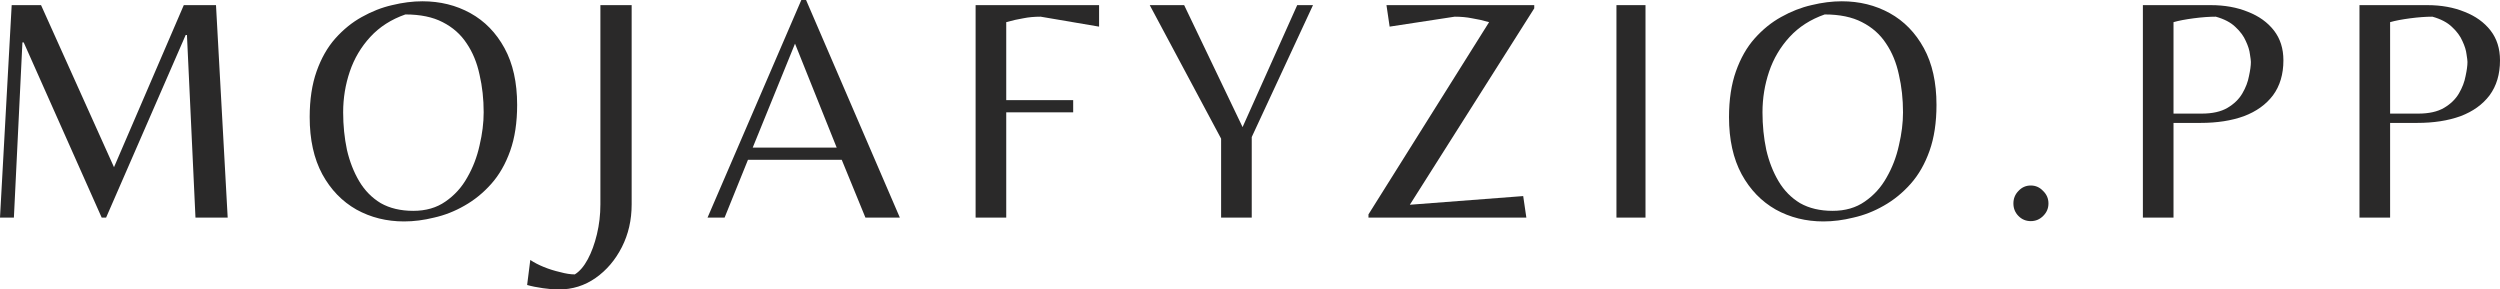
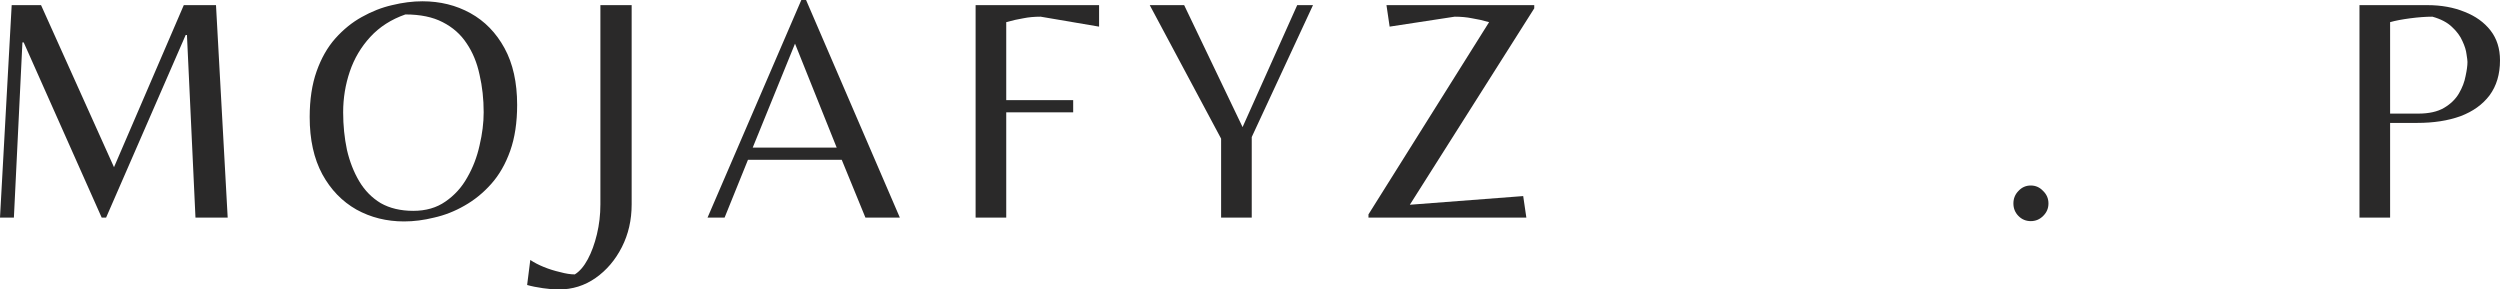
<svg xmlns="http://www.w3.org/2000/svg" width="190" height="22" viewBox="0 0 190 22" fill="none">
  <path d="M0 16.537L0.888 0.39H3.12L8.664 12.707L13.968 0.39H16.416L17.304 16.537H14.856L14.208 2.659H14.112L8.064 16.537H7.728L1.8 3.22H1.704L1.056 16.537H0Z" fill="#2A2929" />
  <path d="M30.712 16.829C29.384 16.829 28.175 16.529 27.088 15.927C26 15.309 25.136 14.415 24.496 13.244C23.856 12.057 23.536 10.61 23.536 8.902C23.536 7.569 23.712 6.407 24.064 5.415C24.416 4.423 24.888 3.594 25.48 2.927C26.088 2.244 26.76 1.699 27.496 1.293C28.247 0.87 29.015 0.569 29.799 0.39C30.599 0.195 31.367 0.098 32.103 0.098C33.447 0.098 34.663 0.398 35.751 1C36.839 1.602 37.703 2.488 38.343 3.659C38.983 4.829 39.303 6.268 39.303 7.976C39.303 9.309 39.127 10.472 38.775 11.463C38.423 12.455 37.943 13.293 37.335 13.976C36.727 14.659 36.047 15.211 35.295 15.634C34.559 16.057 33.791 16.358 32.992 16.537C32.208 16.732 31.448 16.829 30.712 16.829ZM31.407 16.024C32.367 16.024 33.183 15.789 33.855 15.317C34.543 14.845 35.095 14.236 35.511 13.488C35.943 12.74 36.255 11.927 36.447 11.049C36.655 10.171 36.759 9.333 36.759 8.537C36.759 7.528 36.655 6.577 36.447 5.683C36.255 4.772 35.927 3.976 35.463 3.293C35.015 2.61 34.407 2.073 33.639 1.683C32.888 1.293 31.944 1.098 30.808 1.098C29.735 1.472 28.848 2.041 28.144 2.805C27.44 3.569 26.92 4.447 26.584 5.439C26.248 6.431 26.08 7.463 26.08 8.537C26.08 9.528 26.176 10.48 26.368 11.39C26.576 12.285 26.888 13.081 27.304 13.78C27.72 14.48 28.264 15.033 28.936 15.439C29.623 15.829 30.448 16.024 31.407 16.024Z" fill="#2A2929" />
  <path d="M42.462 22C42.11 22 41.71 21.968 41.262 21.902C40.798 21.837 40.398 21.756 40.062 21.659L40.302 19.756C40.59 19.951 40.934 20.13 41.334 20.293C41.734 20.455 42.15 20.585 42.582 20.683C42.998 20.797 43.366 20.854 43.686 20.854C44.054 20.626 44.382 20.244 44.67 19.707C44.958 19.171 45.19 18.537 45.366 17.805C45.542 17.073 45.63 16.317 45.63 15.537V0.39H48.006V15.537C48.006 16.724 47.758 17.805 47.262 18.78C46.766 19.756 46.102 20.537 45.27 21.122C44.438 21.707 43.502 22 42.462 22Z" fill="#2A2929" />
  <path d="M53.773 16.537L60.901 0H61.261L68.388 16.537H65.772L63.973 12.146H56.845L55.069 16.537H53.773ZM57.205 11.22H63.589L60.421 3.317L57.205 11.22Z" fill="#2A2929" />
  <path d="M74.146 16.537V0.39H83.53V2.024L79.09 1.268C78.61 1.268 78.17 1.309 77.77 1.39C77.37 1.455 76.938 1.553 76.474 1.683V7.61H81.562V8.537H76.474V16.537H74.146Z" fill="#2A2929" />
  <path d="M92.804 16.537V10.537L87.38 0.39H89.996L94.436 9.659L98.588 0.39H99.788L95.132 10.415V16.537H92.804Z" fill="#2A2929" />
  <path d="M104.004 16.537V16.293L113.171 1.683C112.723 1.553 112.291 1.455 111.875 1.39C111.475 1.309 111.035 1.268 110.555 1.268L105.612 2.024L105.372 0.39H116.603V0.634L107.148 15.561L115.763 14.902L116.003 16.537H104.004Z" fill="#2A2929" />
-   <path d="M122.85 16.537V0.39H125.058V16.537H122.85Z" fill="#2A2929" />
-   <path d="M138.581 16.829C137.253 16.829 136.045 16.529 134.957 15.927C133.869 15.309 133.005 14.415 132.365 13.244C131.725 12.057 131.405 10.61 131.405 8.902C131.405 7.569 131.581 6.407 131.933 5.415C132.285 4.423 132.757 3.594 133.349 2.927C133.957 2.244 134.629 1.699 135.365 1.293C136.117 0.87 136.885 0.569 137.669 0.39C138.469 0.195 139.237 0.098 139.973 0.098C141.317 0.098 142.533 0.398 143.621 1C144.709 1.602 145.573 2.488 146.213 3.659C146.853 4.829 147.173 6.268 147.173 7.976C147.173 9.309 146.997 10.472 146.645 11.463C146.293 12.455 145.813 13.293 145.205 13.976C144.597 14.659 143.917 15.211 143.165 15.634C142.429 16.057 141.661 16.358 140.861 16.537C140.077 16.732 139.317 16.829 138.581 16.829ZM139.277 16.024C140.237 16.024 141.053 15.789 141.725 15.317C142.413 14.845 142.965 14.236 143.381 13.488C143.813 12.74 144.125 11.927 144.317 11.049C144.525 10.171 144.629 9.333 144.629 8.537C144.629 7.528 144.525 6.577 144.317 5.683C144.125 4.772 143.797 3.976 143.333 3.293C142.885 2.61 142.277 2.073 141.509 1.683C140.757 1.293 139.813 1.098 138.677 1.098C137.605 1.472 136.717 2.041 136.013 2.805C135.309 3.569 134.789 4.447 134.453 5.439C134.117 6.431 133.949 7.463 133.949 8.537C133.949 9.528 134.045 10.48 134.237 11.39C134.445 12.285 134.757 13.081 135.173 13.78C135.589 14.48 136.133 15.033 136.805 15.439C137.493 15.829 138.317 16.024 139.277 16.024Z" fill="#2A2929" />
  <path d="M154.339 16.805C153.971 16.805 153.659 16.675 153.403 16.415C153.147 16.154 153.019 15.837 153.019 15.463C153.019 15.089 153.147 14.772 153.403 14.512C153.659 14.236 153.971 14.098 154.339 14.098C154.707 14.098 155.019 14.236 155.275 14.512C155.547 14.772 155.683 15.089 155.683 15.463C155.683 15.837 155.547 16.154 155.275 16.415C155.019 16.675 154.707 16.805 154.339 16.805Z" fill="#2A2929" />
-   <path d="M162.859 16.537V0.39H168.019C169.075 0.39 170.019 0.561 170.851 0.902C171.683 1.228 172.339 1.699 172.819 2.317C173.299 2.935 173.539 3.691 173.539 4.585C173.539 5.642 173.275 6.528 172.747 7.244C172.219 7.943 171.483 8.472 170.539 8.829C169.595 9.171 168.499 9.341 167.251 9.341H165.187V16.537H162.859ZM165.187 8.634H167.323C168.139 8.634 168.795 8.488 169.291 8.195C169.787 7.902 170.163 7.537 170.419 7.098C170.675 6.659 170.843 6.22 170.923 5.78C171.019 5.341 171.067 4.984 171.067 4.707C171.067 4.61 171.043 4.415 170.995 4.122C170.963 3.829 170.859 3.496 170.683 3.122C170.523 2.748 170.259 2.39 169.891 2.049C169.539 1.707 169.043 1.447 168.403 1.268C167.907 1.268 167.347 1.309 166.723 1.39C166.099 1.472 165.587 1.569 165.187 1.683V8.634Z" fill="#2A2929" />
  <path d="M179.32 16.537V0.39H184.48C185.536 0.39 186.48 0.561 187.312 0.902C188.144 1.228 188.8 1.699 189.28 2.317C189.76 2.935 190 3.691 190 4.585C190 5.642 189.736 6.528 189.208 7.244C188.68 7.943 187.944 8.472 187 8.829C186.056 9.171 184.96 9.341 183.712 9.341H181.648V16.537H179.32ZM181.648 8.634H183.784C184.6 8.634 185.256 8.488 185.752 8.195C186.248 7.902 186.624 7.537 186.88 7.098C187.136 6.659 187.304 6.22 187.384 5.78C187.48 5.341 187.528 4.984 187.528 4.707C187.528 4.61 187.504 4.415 187.456 4.122C187.424 3.829 187.32 3.496 187.144 3.122C186.984 2.748 186.72 2.39 186.352 2.049C186 1.707 185.504 1.447 184.864 1.268C184.368 1.268 183.808 1.309 183.184 1.39C182.56 1.472 182.048 1.569 181.648 1.683V8.634Z" fill="#2A2929" />
</svg>